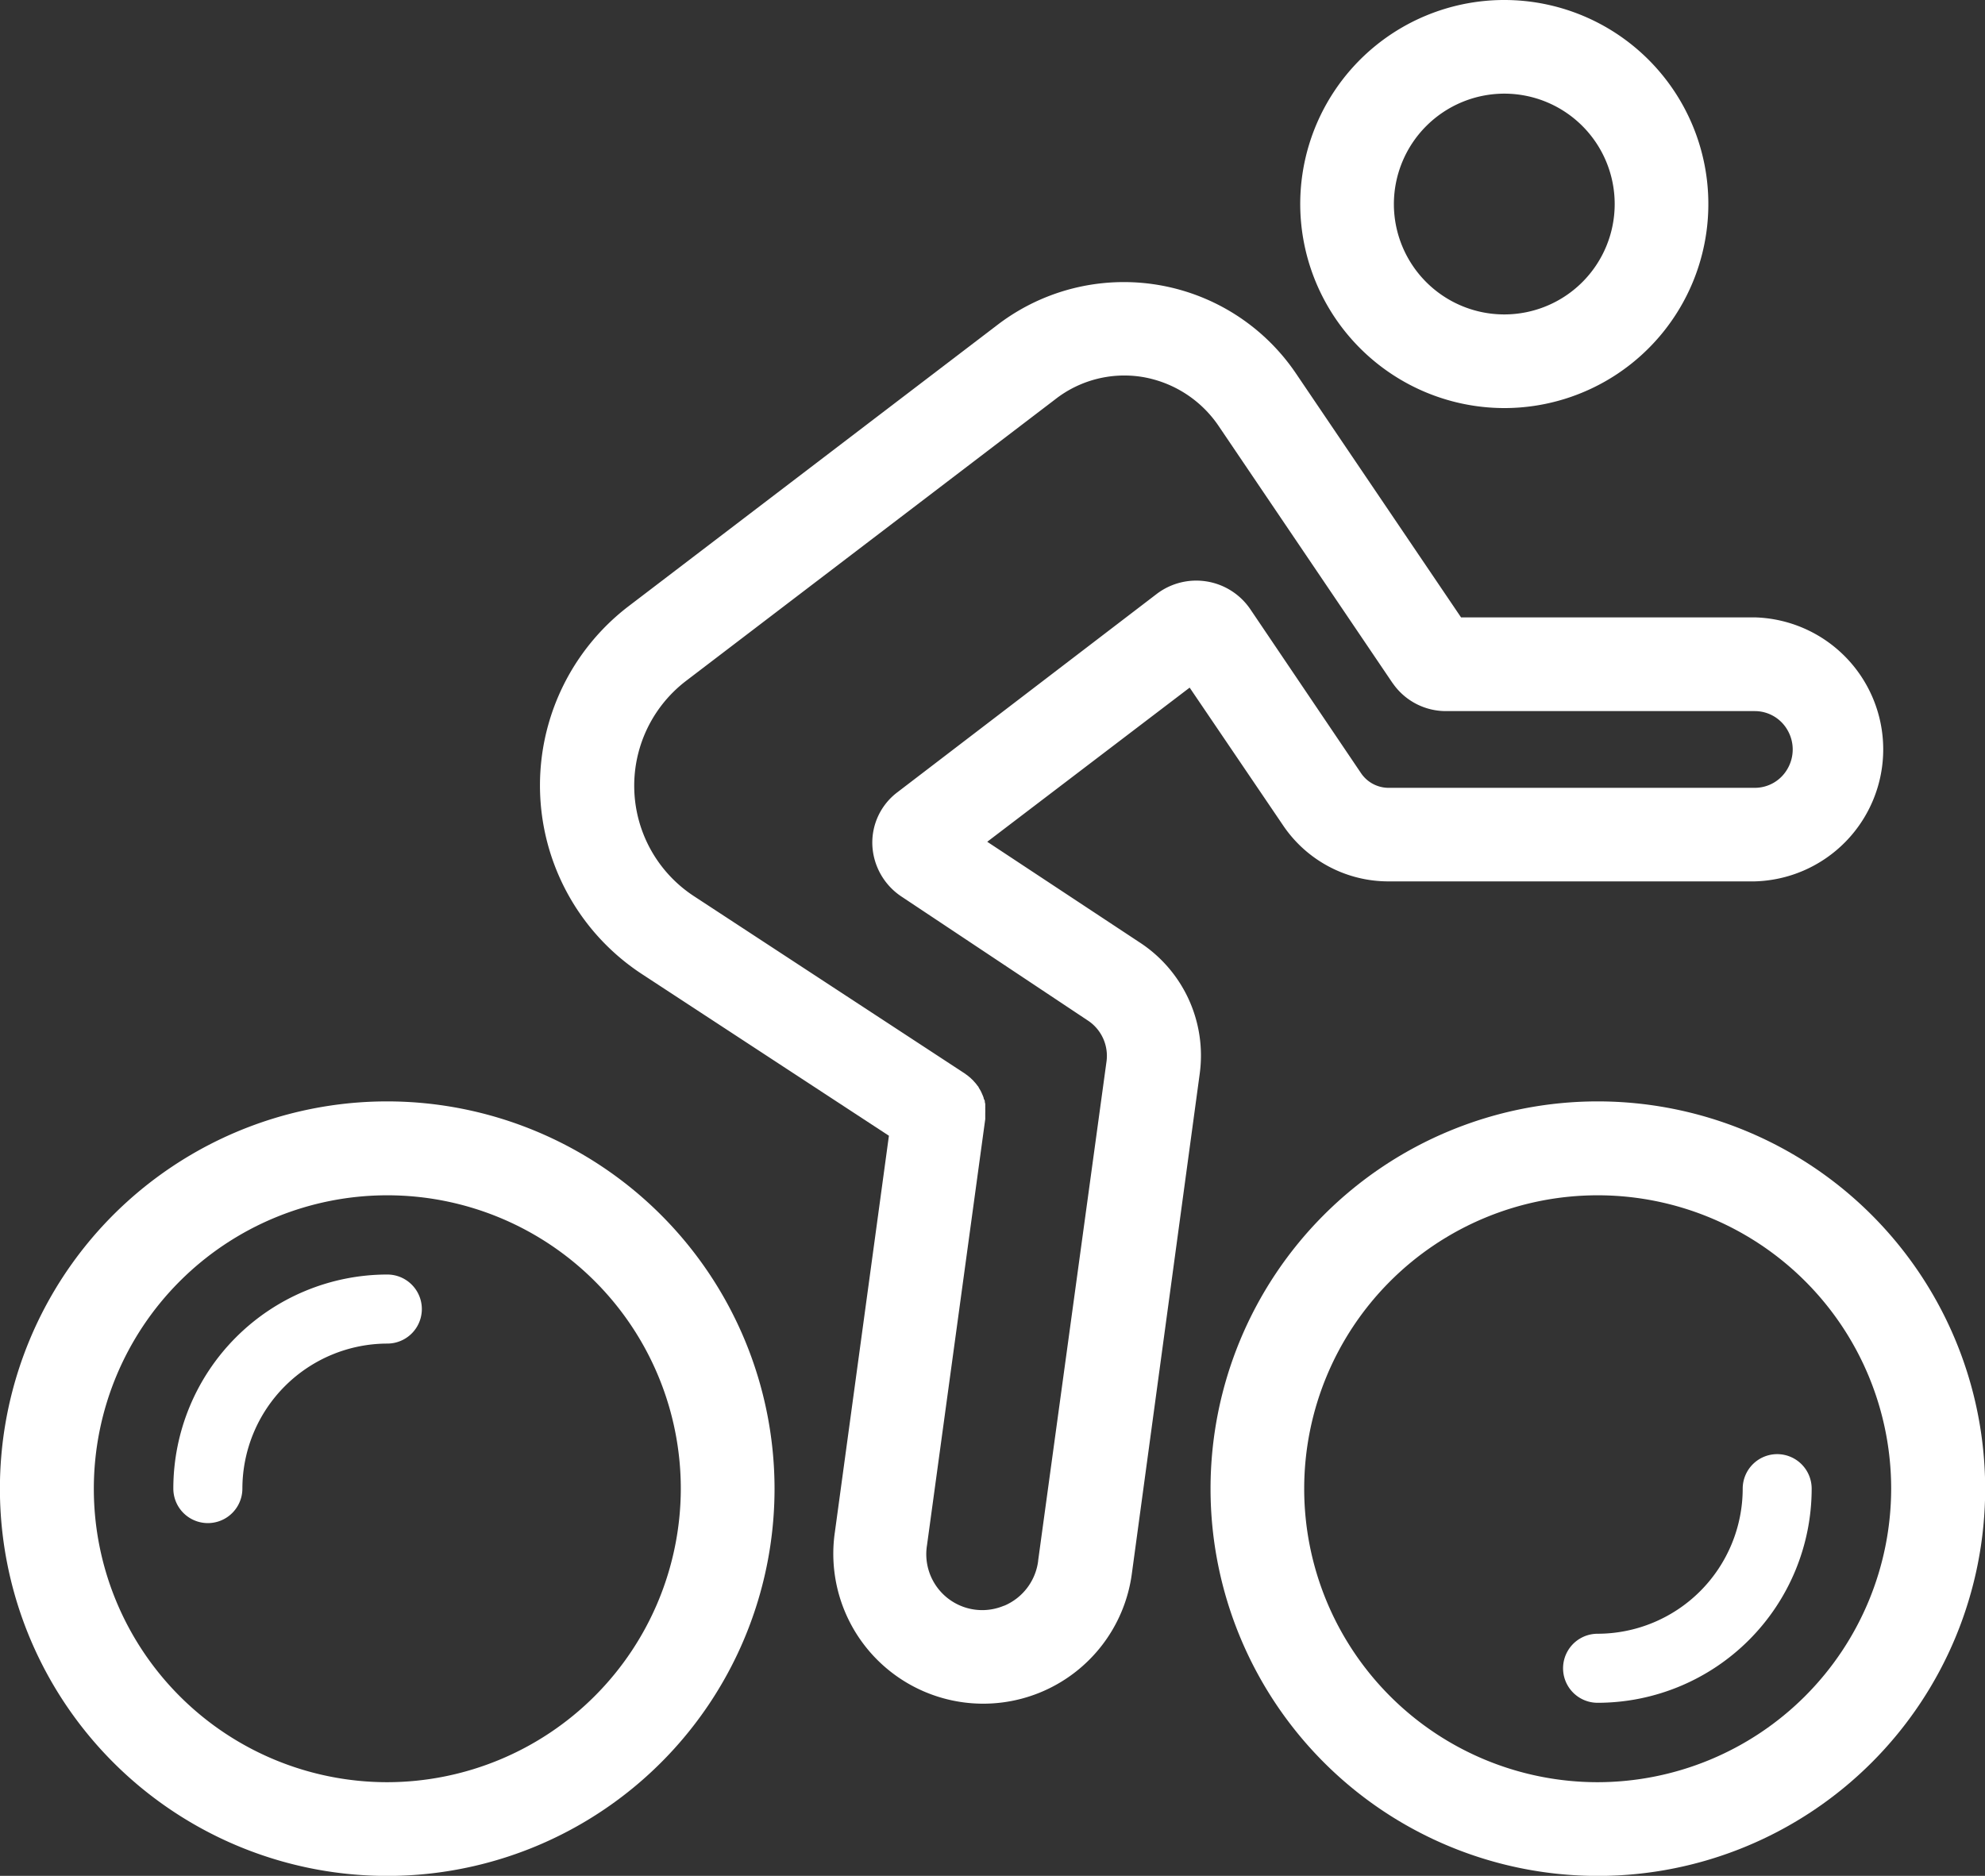
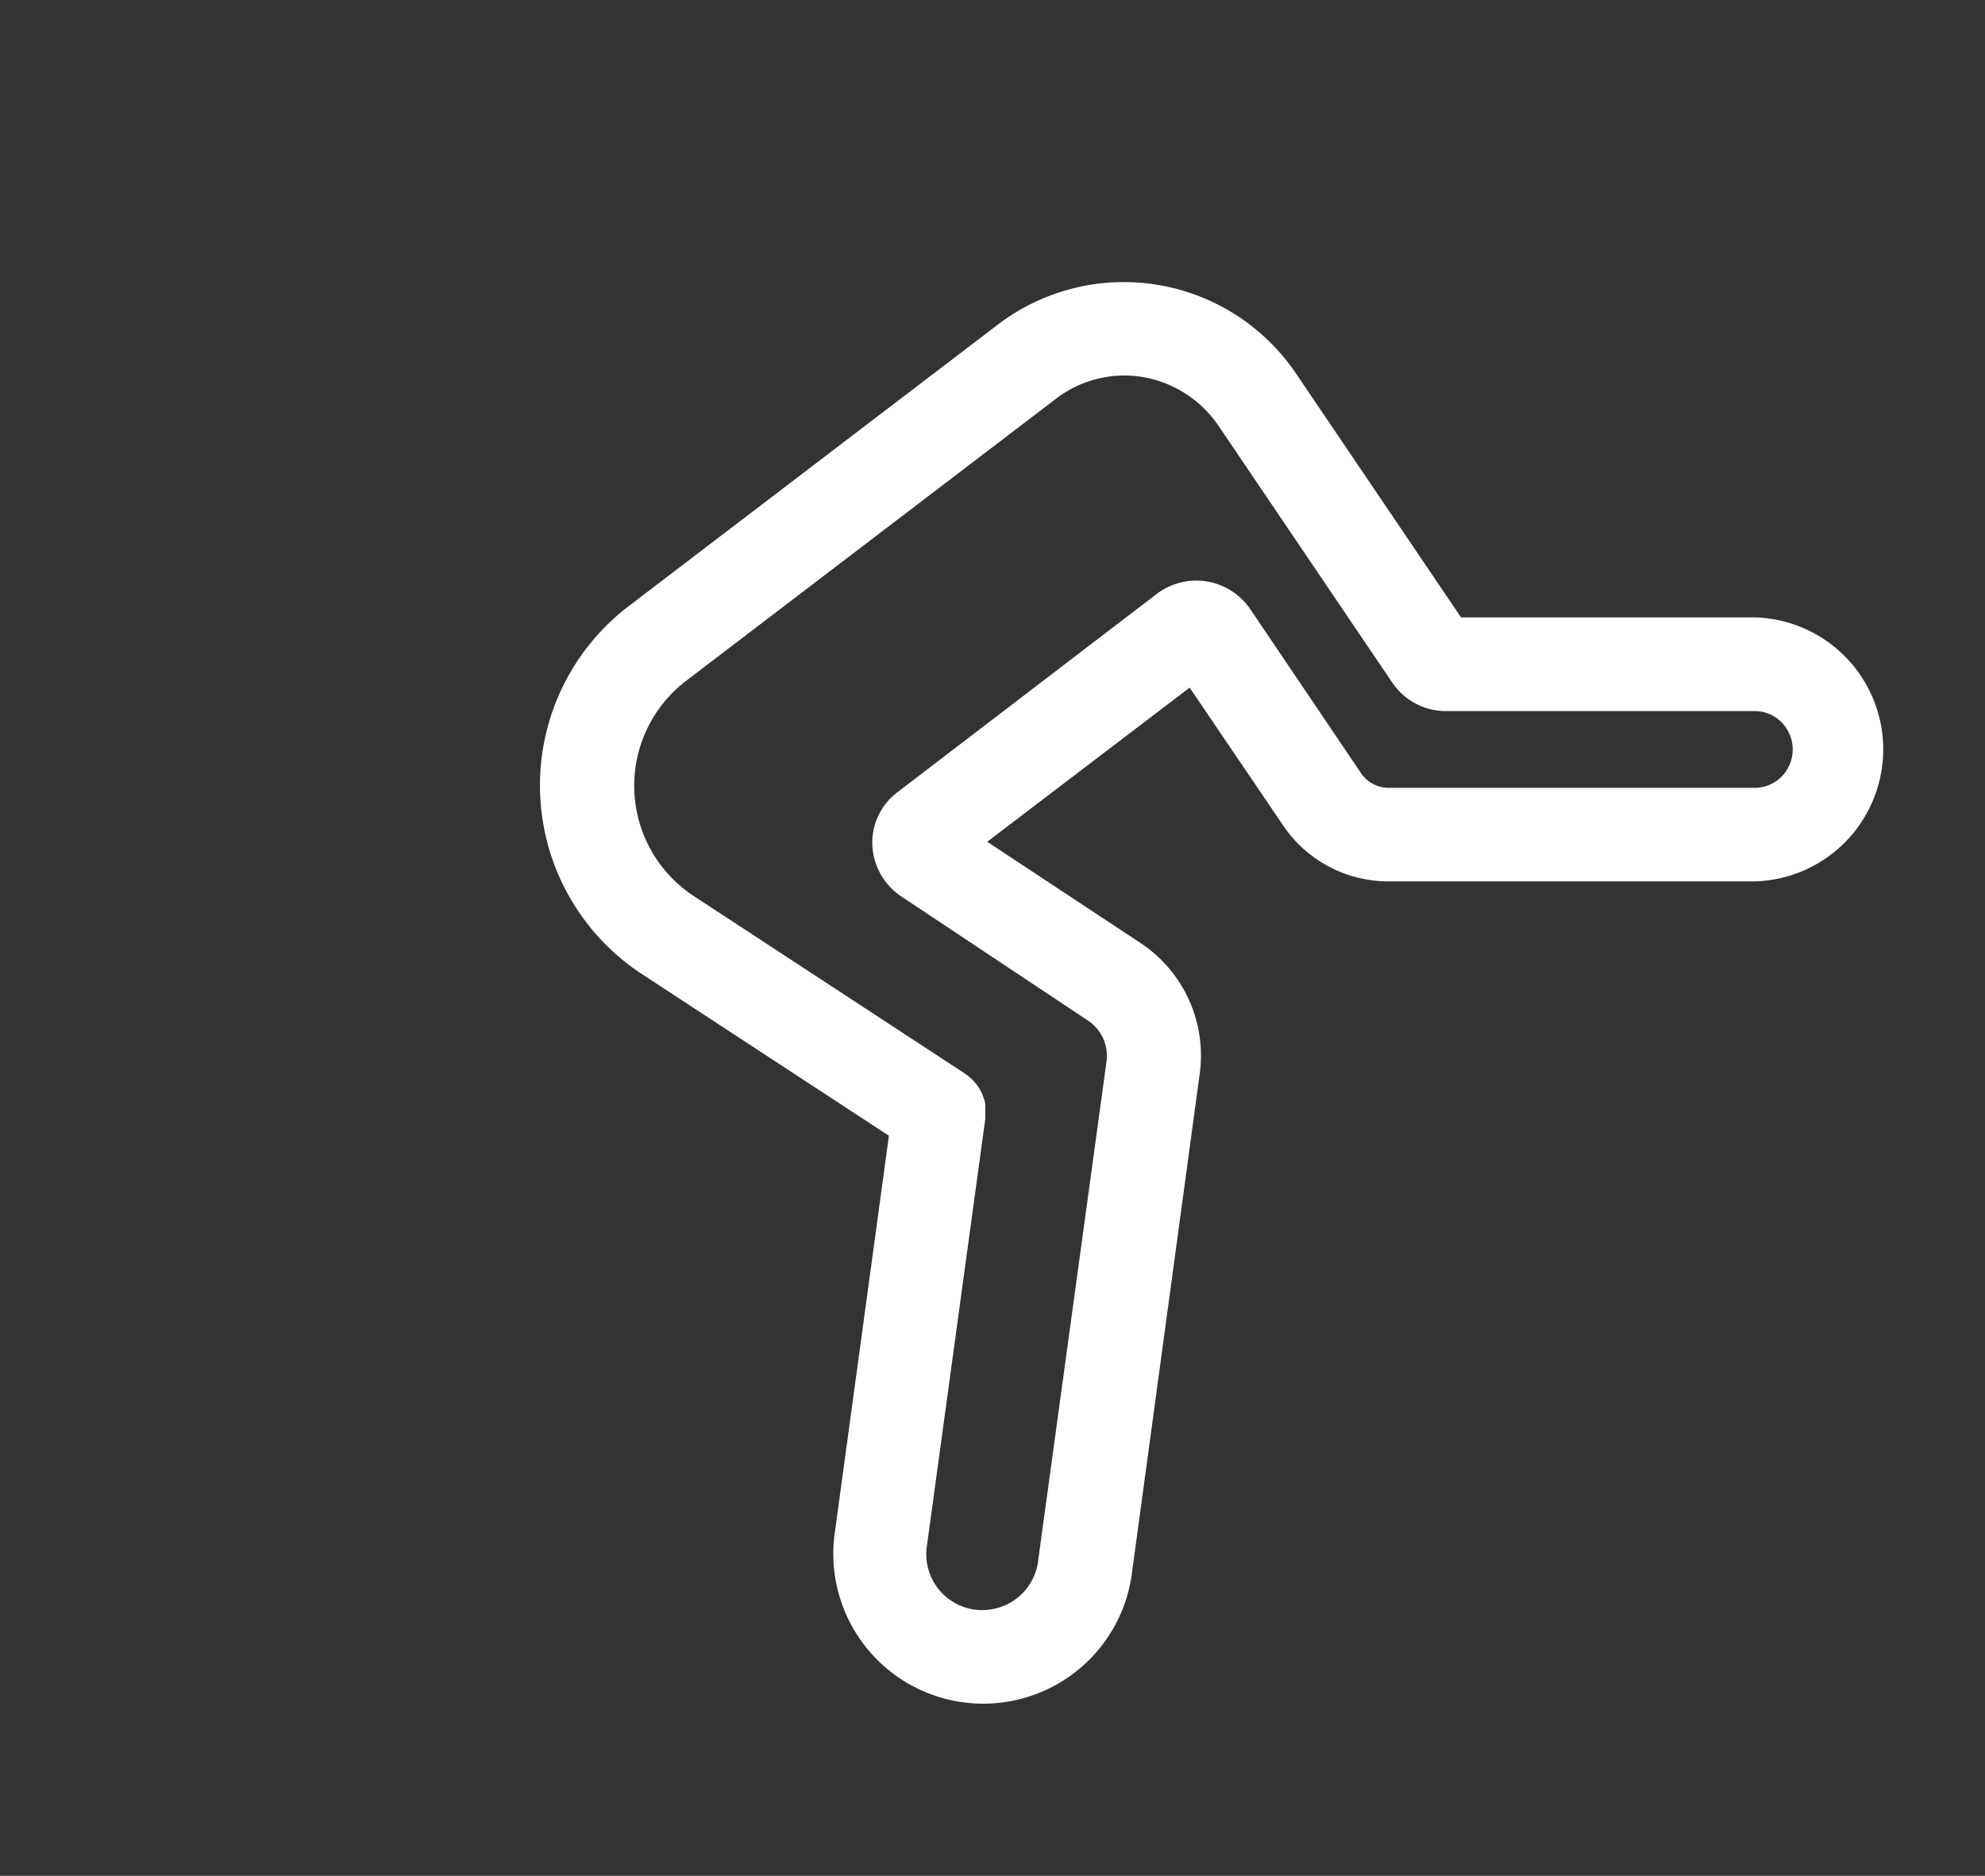
<svg xmlns="http://www.w3.org/2000/svg" id="Layer_1" data-name="Layer 1" viewBox="0 0 229.96 217.34">
  <rect x="0" y="0" width="229.96" height="217.34" fill="#333333" stroke="none" />
  <defs>
    <style>.cls-1{fill:#fff;}</style>
  </defs>
  <path class="cls-1" d="M167,150.49h0l-17.61-11.63L172.84,121l10.85,16h0l0,0a14.72,14.72,0,0,0,12.18,6.45h42.41a15.3,15.3,0,0,0,0-30.59h-34L185.17,84.62h0a24.08,24.08,0,0,0-34.54-5.69h0l-42.7,32.57h0a26.13,26.13,0,0,0,1.52,42.73h0L138,172.92l-6.26,45.92h0a17.37,17.37,0,1,0,34.41,4.77h0L174,165.78h0A15.64,15.64,0,0,0,167,150.49Zm-15.69,76.89a6.48,6.48,0,0,1-8.9-7v0L149.16,171a.49.49,0,0,0,0-.12l0-.32c0-.08,0-.16,0-.24a8,8,0,0,0,0-.55,1.79,1.79,0,0,0,0-.23c0-.1,0-.2,0-.3a1.6,1.6,0,0,0-.05-.21c0-.1,0-.2-.07-.3s-.05-.14-.07-.21-.06-.18-.1-.27-.07-.16-.1-.23l-.11-.24-.14-.25-.12-.19c0-.09-.11-.17-.17-.26l-.13-.17c-.06-.08-.13-.15-.2-.23l-.15-.17-.2-.19a1.9,1.9,0,0,0-.21-.19l-.18-.15-.26-.19-.09-.07-31.37-20.54h0a15.29,15.29,0,0,1-.89-25h0l42.7-32.57h0A13,13,0,0,1,167.33,85a13.34,13.34,0,0,1,8.85,5.66h0l20.14,29.77.09.12a7.48,7.48,0,0,0,6.11,3.17h35.8a4.36,4.36,0,0,1,3.79,2.22,4.47,4.47,0,0,1,0,4.45,4.36,4.36,0,0,1-3.79,2.22H195.91a3.86,3.86,0,0,1-3.23-1.72h0l-12.83-19h0a7.57,7.57,0,0,0-10.78-1.78h0l-30.07,23h0a7.31,7.31,0,0,0-2.92,6.12,7.55,7.55,0,0,0,3.41,6h0L161,159.54h0a4.9,4.9,0,0,1,2.21,4.76h0l-7.92,57.83v.05A6.52,6.52,0,0,1,151.34,227.38Z" transform="translate(-35.02 -41.33)" />
-   <path class="cls-1" d="M209.29,88.61A23.64,23.64,0,1,0,185.65,65,23.67,23.67,0,0,0,209.29,88.61Zm0-36.43A12.79,12.79,0,1,1,196.5,65,12.81,12.81,0,0,1,209.29,52.18Z" transform="translate(-35.02 -41.33)" />
-   <path class="cls-1" d="M79.89,168.94a44.87,44.87,0,1,0,44.86,44.86A44.91,44.91,0,0,0,79.89,168.94Zm0,78.88a34,34,0,1,1,34-34A34.06,34.06,0,0,1,79.89,247.82Z" transform="translate(-35.02 -41.33)" />
-   <path class="cls-1" d="M220.11,168.94A44.87,44.87,0,1,0,265,213.8,44.91,44.91,0,0,0,220.11,168.94Zm0,78.88a34,34,0,1,1,34-34A34.05,34.05,0,0,1,220.11,247.82Z" transform="translate(-35.02 -41.33)" />
-   <path class="cls-1" d="M79.89,189A24.81,24.81,0,0,0,55.1,213.8a4,4,0,1,0,8,0A16.83,16.83,0,0,1,79.89,197a4,4,0,1,0,0-8Z" transform="translate(-35.02 -41.33)" />
-   <path class="cls-1" d="M240.91,209.81a4,4,0,0,0-4,4,16.83,16.83,0,0,1-16.81,16.81,4,4,0,0,0,0,8A24.82,24.82,0,0,0,244.9,213.8,4,4,0,0,0,240.91,209.81Z" transform="translate(-35.02 -41.33)" />
</svg>